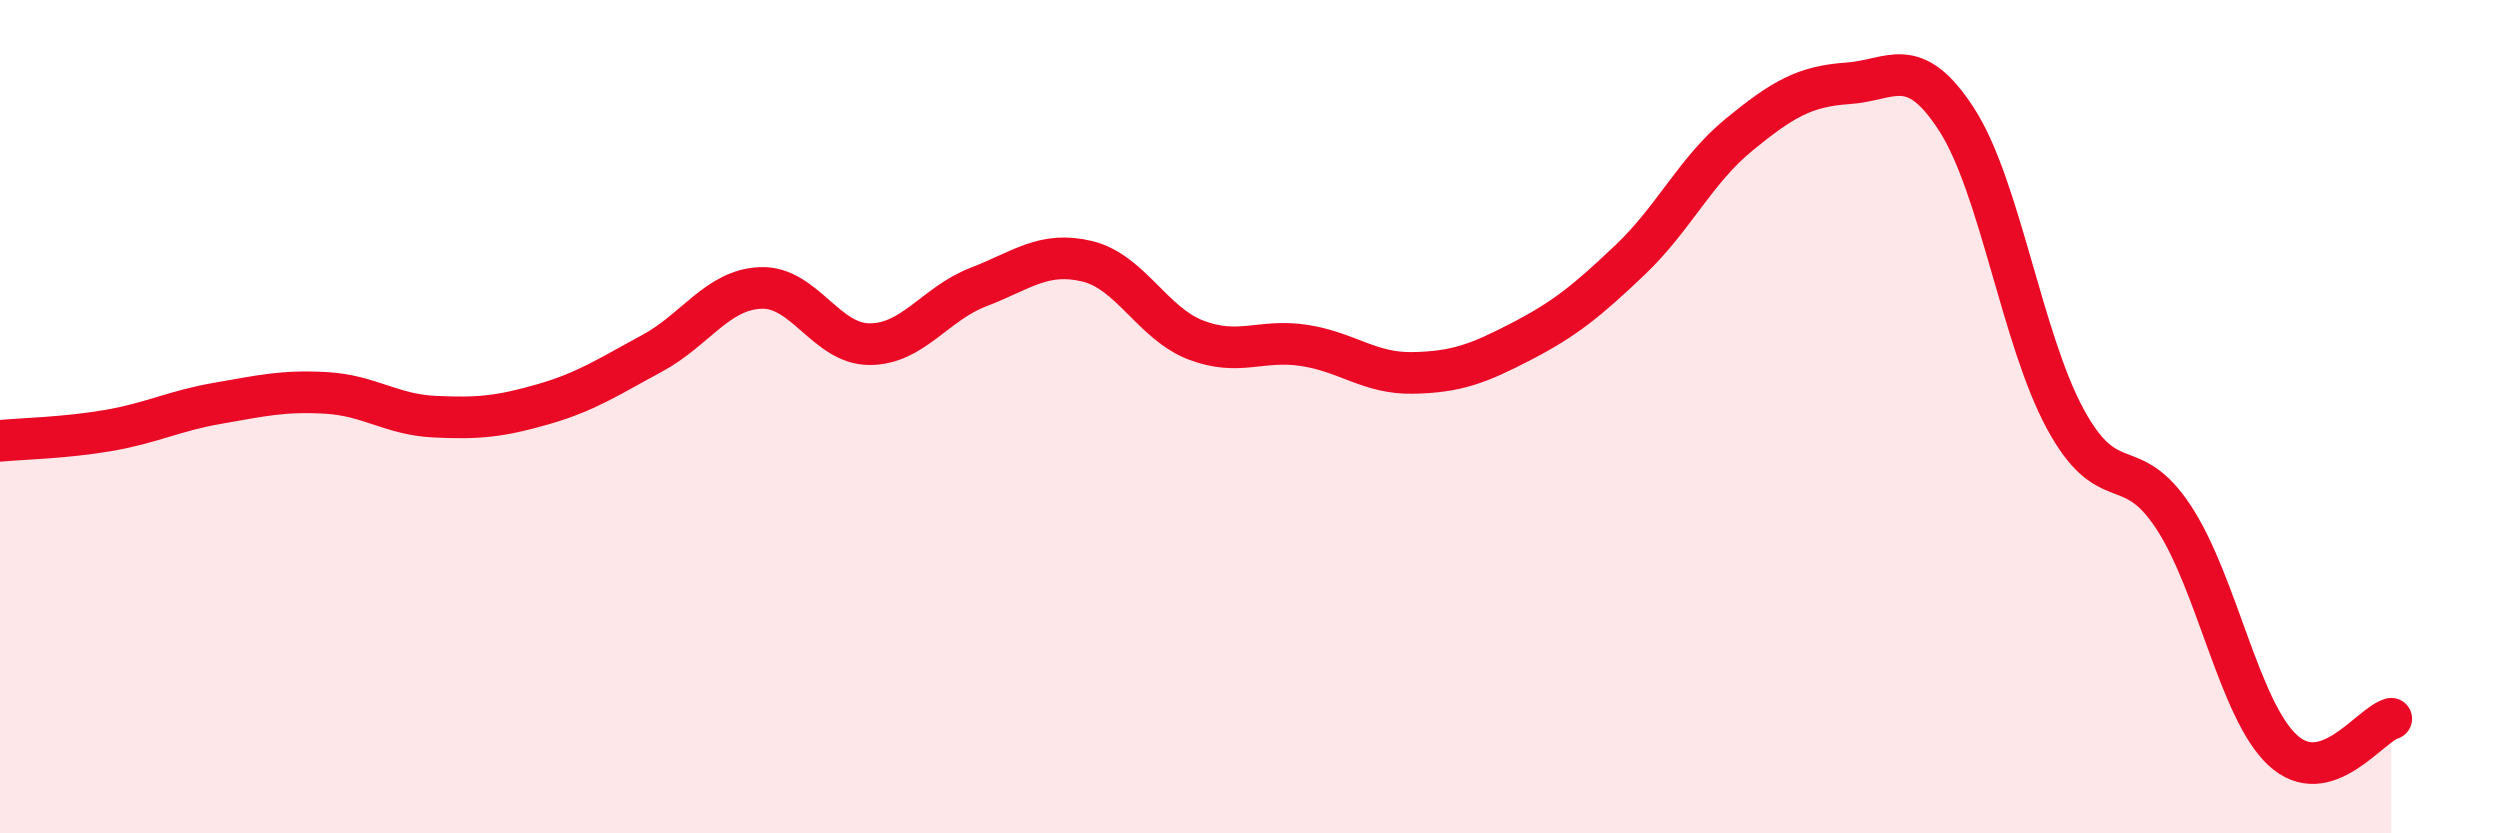
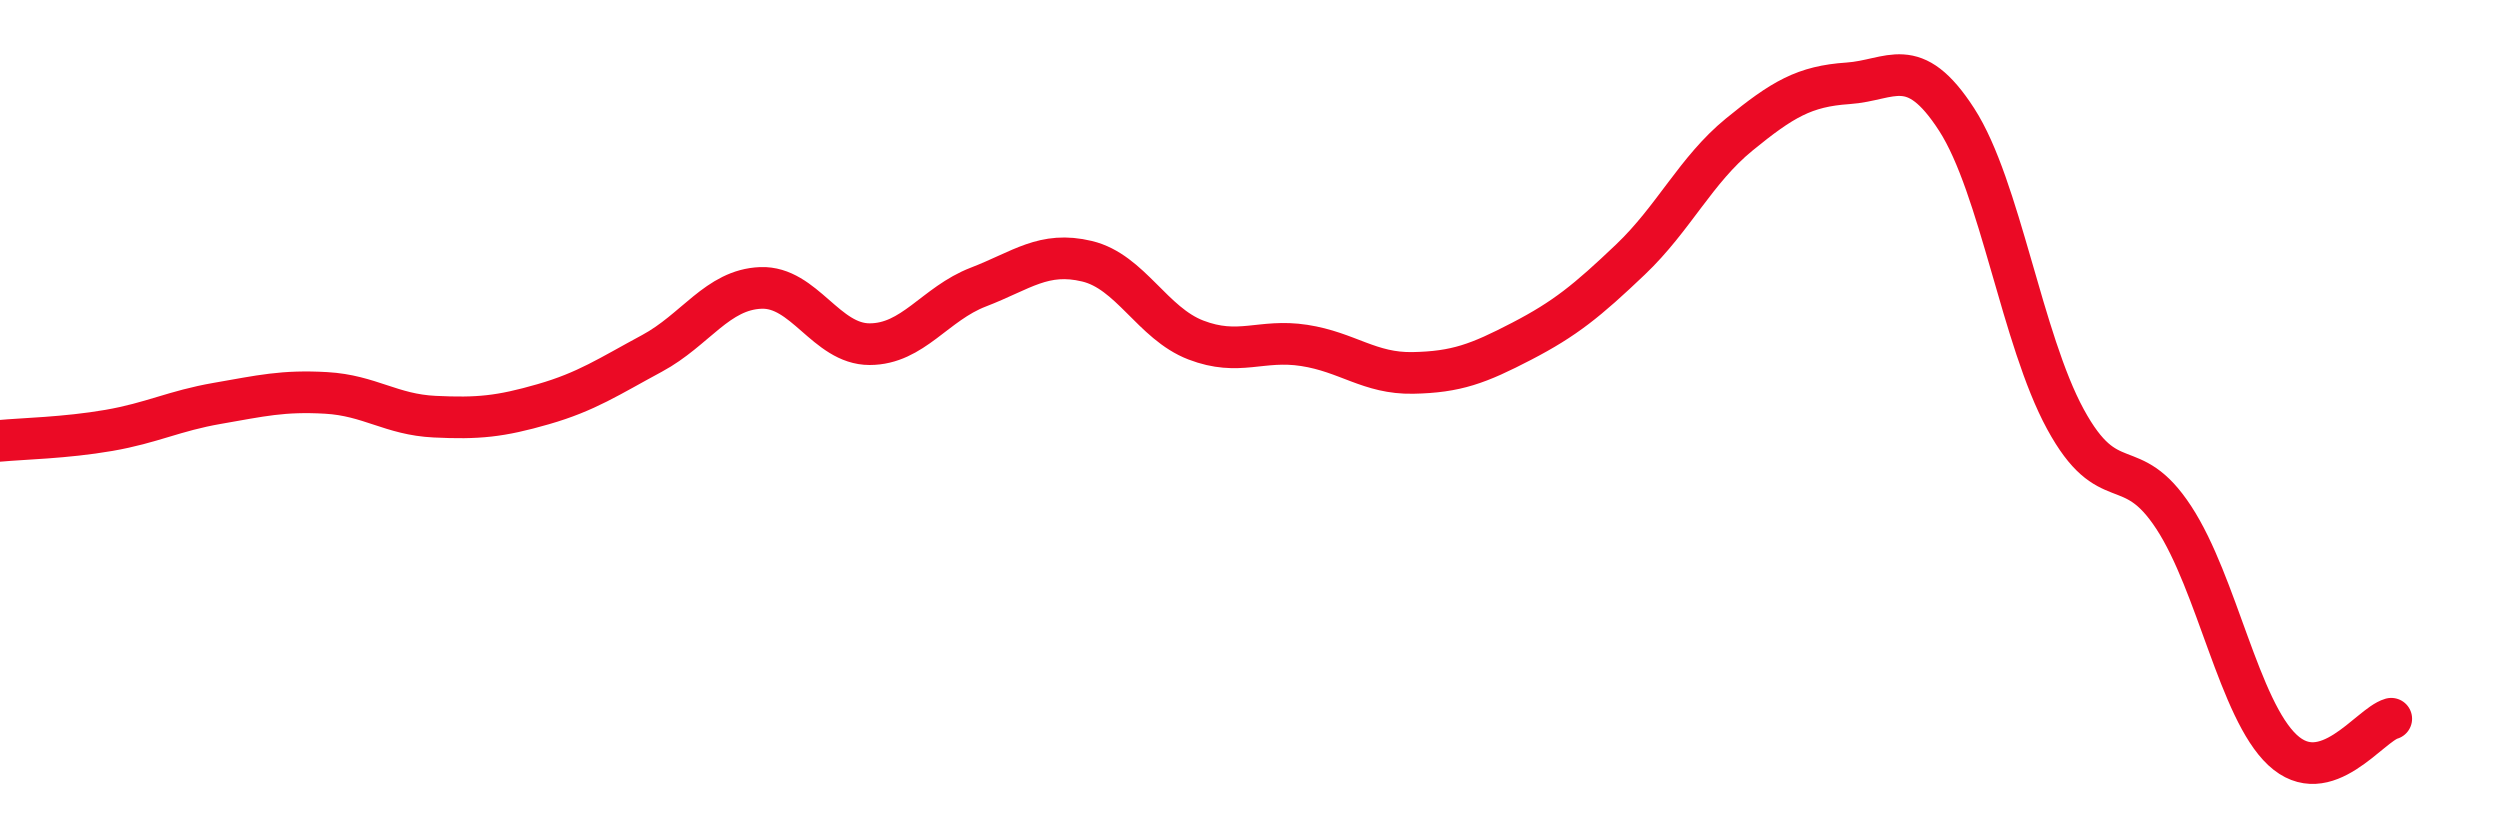
<svg xmlns="http://www.w3.org/2000/svg" width="60" height="20" viewBox="0 0 60 20">
-   <path d="M 0,10.58 C 0.52,10.53 1.57,10.51 2.61,10.33 C 3.65,10.15 4.18,9.86 5.22,9.68 C 6.26,9.5 6.79,9.37 7.83,9.43 C 8.87,9.49 9.39,9.95 10.43,10 C 11.47,10.05 12,10 13.04,9.7 C 14.08,9.4 14.61,9.04 15.65,8.48 C 16.69,7.92 17.22,6.95 18.26,6.91 C 19.3,6.87 19.83,8.26 20.87,8.26 C 21.91,8.26 22.44,7.29 23.48,6.89 C 24.52,6.49 25.05,6.02 26.09,6.27 C 27.13,6.52 27.66,7.76 28.7,8.16 C 29.74,8.56 30.26,8.13 31.3,8.29 C 32.34,8.45 32.87,8.97 33.91,8.95 C 34.95,8.93 35.48,8.73 36.52,8.19 C 37.56,7.65 38.09,7.22 39.13,6.23 C 40.17,5.24 40.7,4.08 41.74,3.23 C 42.78,2.38 43.31,2.07 44.35,2 C 45.39,1.93 45.92,1.26 46.96,2.87 C 48,4.48 48.53,8.15 49.57,10.06 C 50.61,11.97 51.13,10.83 52.17,12.42 C 53.21,14.01 53.74,17.03 54.78,18 C 55.82,18.97 56.87,17.4 57.39,17.25L57.39 20L0 20Z" fill="#EB0A25" opacity="0.1" stroke-linecap="round" stroke-linejoin="round" />
  <path d="M 0,10.58 C 0.52,10.53 1.57,10.51 2.61,10.33 C 3.65,10.15 4.18,9.86 5.22,9.68 C 6.26,9.5 6.79,9.37 7.83,9.43 C 8.87,9.49 9.39,9.95 10.43,10 C 11.47,10.05 12,10 13.04,9.7 C 14.08,9.4 14.61,9.04 15.65,8.48 C 16.69,7.92 17.22,6.95 18.26,6.91 C 19.3,6.87 19.83,8.26 20.87,8.26 C 21.91,8.26 22.44,7.29 23.48,6.89 C 24.52,6.49 25.05,6.02 26.09,6.27 C 27.13,6.52 27.66,7.76 28.7,8.16 C 29.74,8.56 30.26,8.13 31.3,8.29 C 32.34,8.45 32.87,8.97 33.91,8.95 C 34.95,8.93 35.48,8.73 36.52,8.19 C 37.56,7.65 38.09,7.22 39.13,6.23 C 40.17,5.24 40.7,4.08 41.74,3.23 C 42.78,2.38 43.31,2.07 44.35,2 C 45.39,1.93 45.92,1.26 46.96,2.87 C 48,4.48 48.53,8.15 49.57,10.06 C 50.61,11.97 51.13,10.83 52.17,12.42 C 53.21,14.01 53.74,17.03 54.78,18 C 55.82,18.97 56.87,17.4 57.39,17.25" stroke="#EB0A25" stroke-width="1" fill="none" stroke-linecap="round" stroke-linejoin="round" />
</svg>